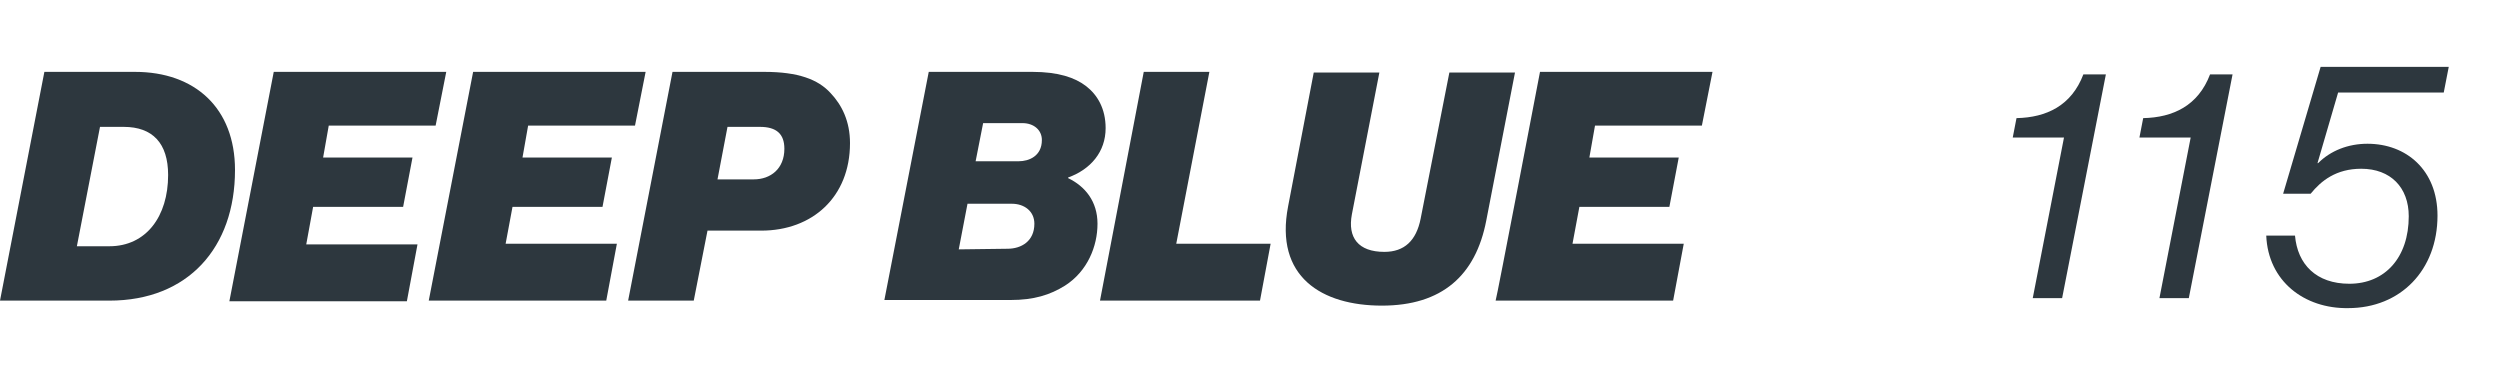
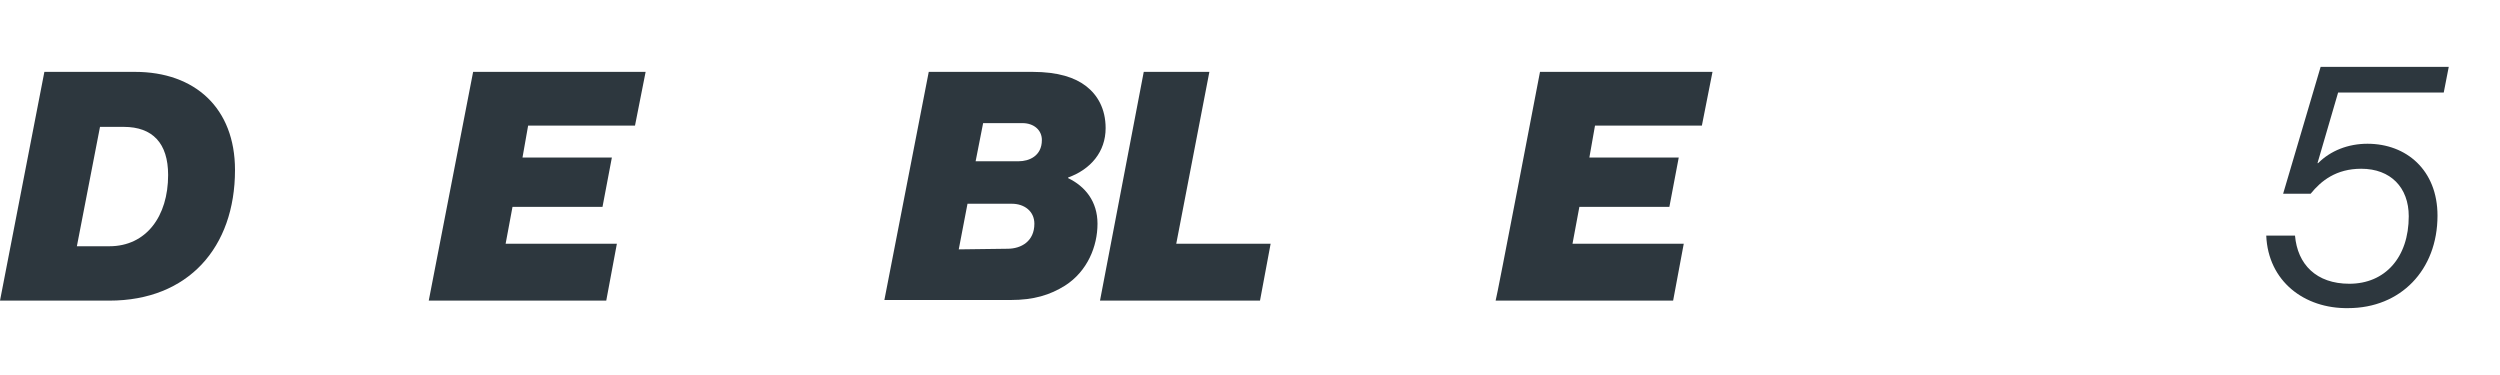
<svg xmlns="http://www.w3.org/2000/svg" id="Livello_1" viewBox="0 0 400 60">
  <defs>
    <style>.cls-1{fill:#2d373e;}</style>
  </defs>
  <path class="cls-1" d="m7.1,11.5h14.5c9.6,0,16,5.8,16,15.7,0,12.4-7.5,20.9-20.1,20.9H0L7.1,11.5Zm10.4,27.9c5.9,0,9.4-4.8,9.4-11.4,0-5.1-2.5-7.7-7.1-7.7h-3.8l-3.7,19.1c-.1,0,5.1,0,5.2,0Z" />
-   <path class="cls-1" d="m43.8,11.5h27.6l-1.7,8.6h-17.1l-.9,5.1h14.3l-1.5,7.9h-14.4l-1.1,6h17.8l-1.7,9.1h-28.4l7.1-36.7h0Z" />
  <path class="cls-1" d="m75.7,11.5h27.6l-1.7,8.6h-17.1l-.9,5.1h14.3l-1.5,7.9h-14.4l-1.1,5.9h17.8l-1.7,9.1h-28.4l7.1-36.6Z" />
-   <path class="cls-1" d="m107.6,11.5h14.7c5.4,0,8.6,1.2,10.6,3.4,1.8,1.9,3.1,4.5,3.1,8,0,8.6-6,14-14.2,14h-8.6l-2.2,11.2h-10.5l7.1-36.6Zm7.2,17.2h5.8c2.7,0,4.9-1.7,4.9-4.9,0-2.4-1.3-3.5-3.9-3.5h-5.2l-1.6,8.4h0Z" />
  <path class="cls-1" d="m148.6,11.5h16.6c4.1,0,6.8.9,8.6,2.3s3.1,3.6,3.1,6.7c0,3.8-2.4,6.6-6,7.9v.1c2.7,1.3,4.7,3.7,4.7,7.3s-1.6,7.6-5.2,9.9c-2.4,1.5-5,2.3-8.7,2.3h-20.2l7.1-36.5h0Zm12.6,28.3c2.2,0,4.3-1.2,4.3-4,0-2-1.6-3.2-3.6-3.2h-7.1l-1.4,7.3,7.8-.1h0Zm1.8-14c1.6,0,3.7-.8,3.7-3.4,0-1.6-1.3-2.7-3.1-2.7h-6.3l-1.2,6.1h6.9Z" />
  <path class="cls-1" d="m183,11.5h10.5l-5.3,27.5h15.1l-1.7,9.1h-25.6l7-36.6h0Z" />
-   <path class="cls-1" d="m206.1,33l4.1-21.4h10.5l-4.4,22.7c-.7,3.7,1,6,5.2,6,3.2,0,5.1-1.8,5.8-5.3l4.6-23.4h10.5l-4.6,23.7c-1.7,8.8-7.1,13.6-16.7,13.6s-17.2-4.6-15-15.9h0Z" />
  <path class="cls-1" d="m246.4,11.5h27.6l-1.7,8.6h-17.1l-.9,5.1h14.3l-1.5,7.9h-14.4l-1.1,5.9h17.8l-1.7,9.1h-28.4c.1,0,7.1-36.6,7.1-36.6Z" />
-   <path class="cls-1" d="m330.24,22h-8.2l.6-3.1c4.8-.1,8.8-2,10.7-7h3.6l-7,35.8h-4.7l5-25.7h0Z" />
-   <path class="cls-1" d="m350.51,22h-8.2l.6-3.1c4.8-.1,8.8-2,10.7-7h3.6l-7,35.8h-4.7l5-25.7h0Z" />
  <path class="cls-1" d="m362.6,37.7h4.6c.4,4.6,3.4,7.7,8.7,7.7,5.7,0,9.5-4.2,9.5-10.8,0-4.6-2.9-7.6-7.6-7.6-4,0-6.4,1.9-8.1,4h-4.4l6-20.3h20.5l-.8,4.1h-16.9l-3.3,11.3h.1c2-2,4.8-3.1,7.9-3.1,6.2,0,11.2,4.2,11.2,11.5,0,8.7-5.9,14.8-14.3,14.8-7,.1-12.8-4.3-13.1-11.6Z" />
</svg>